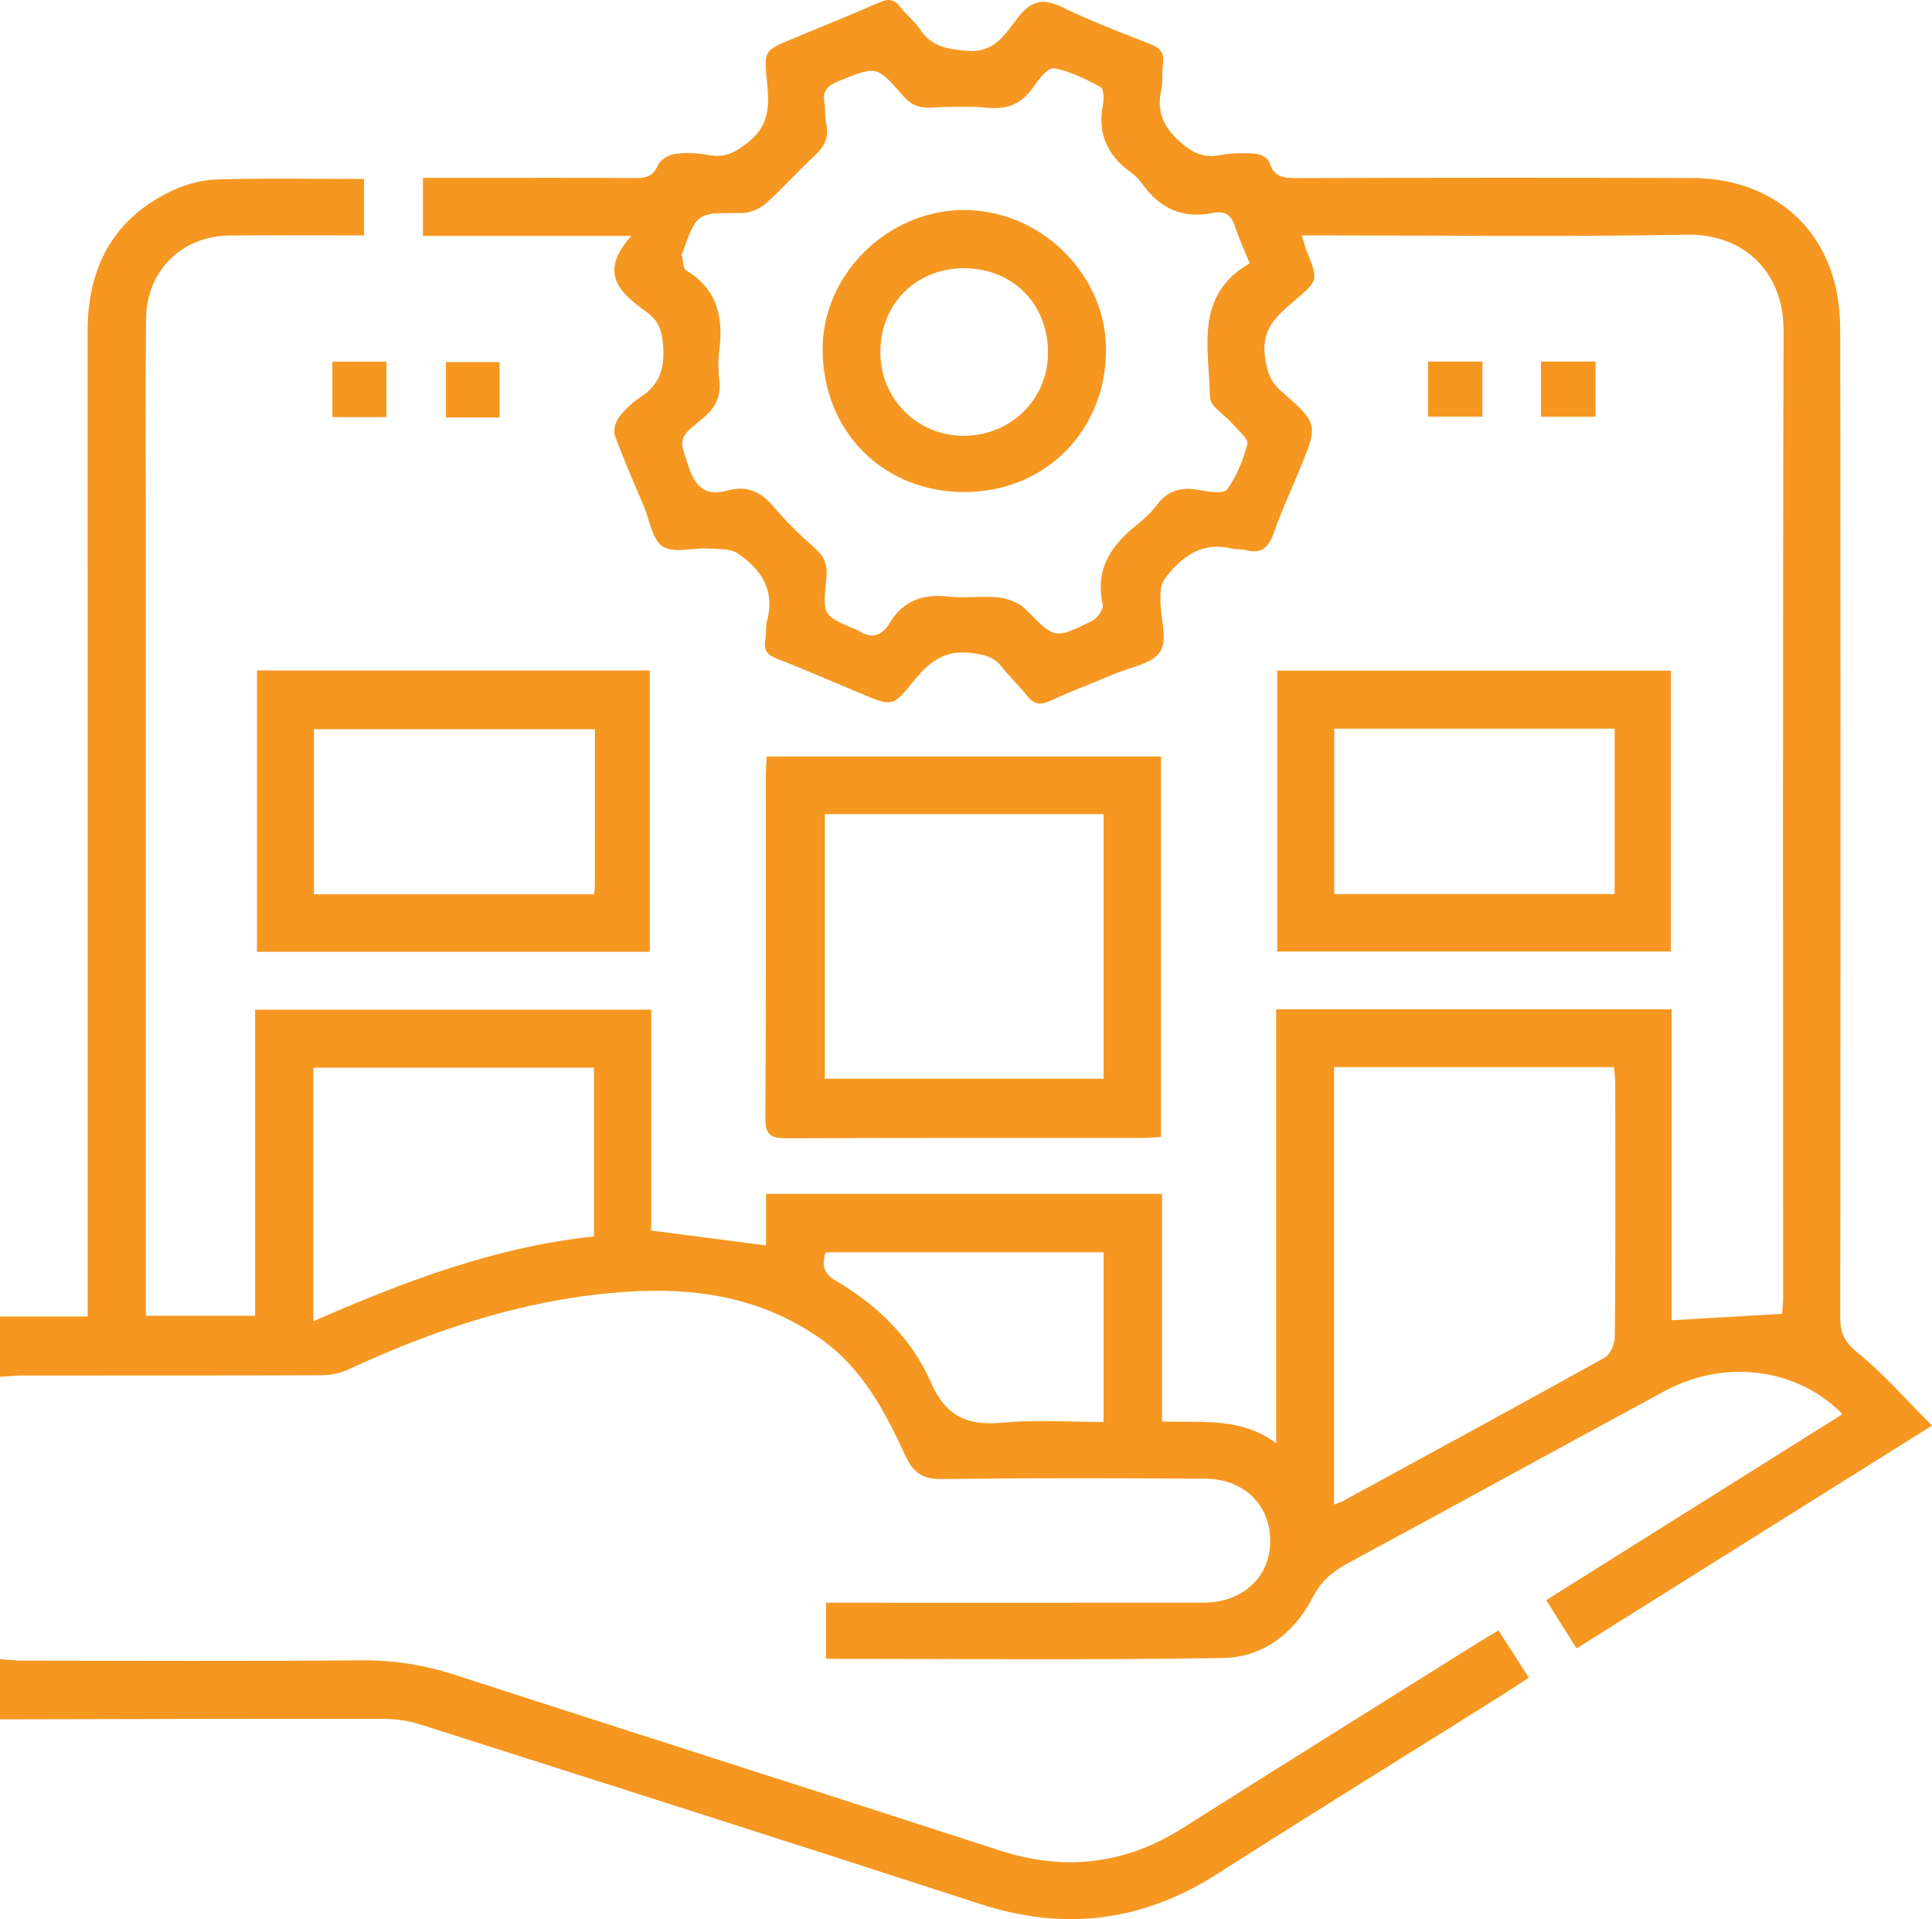
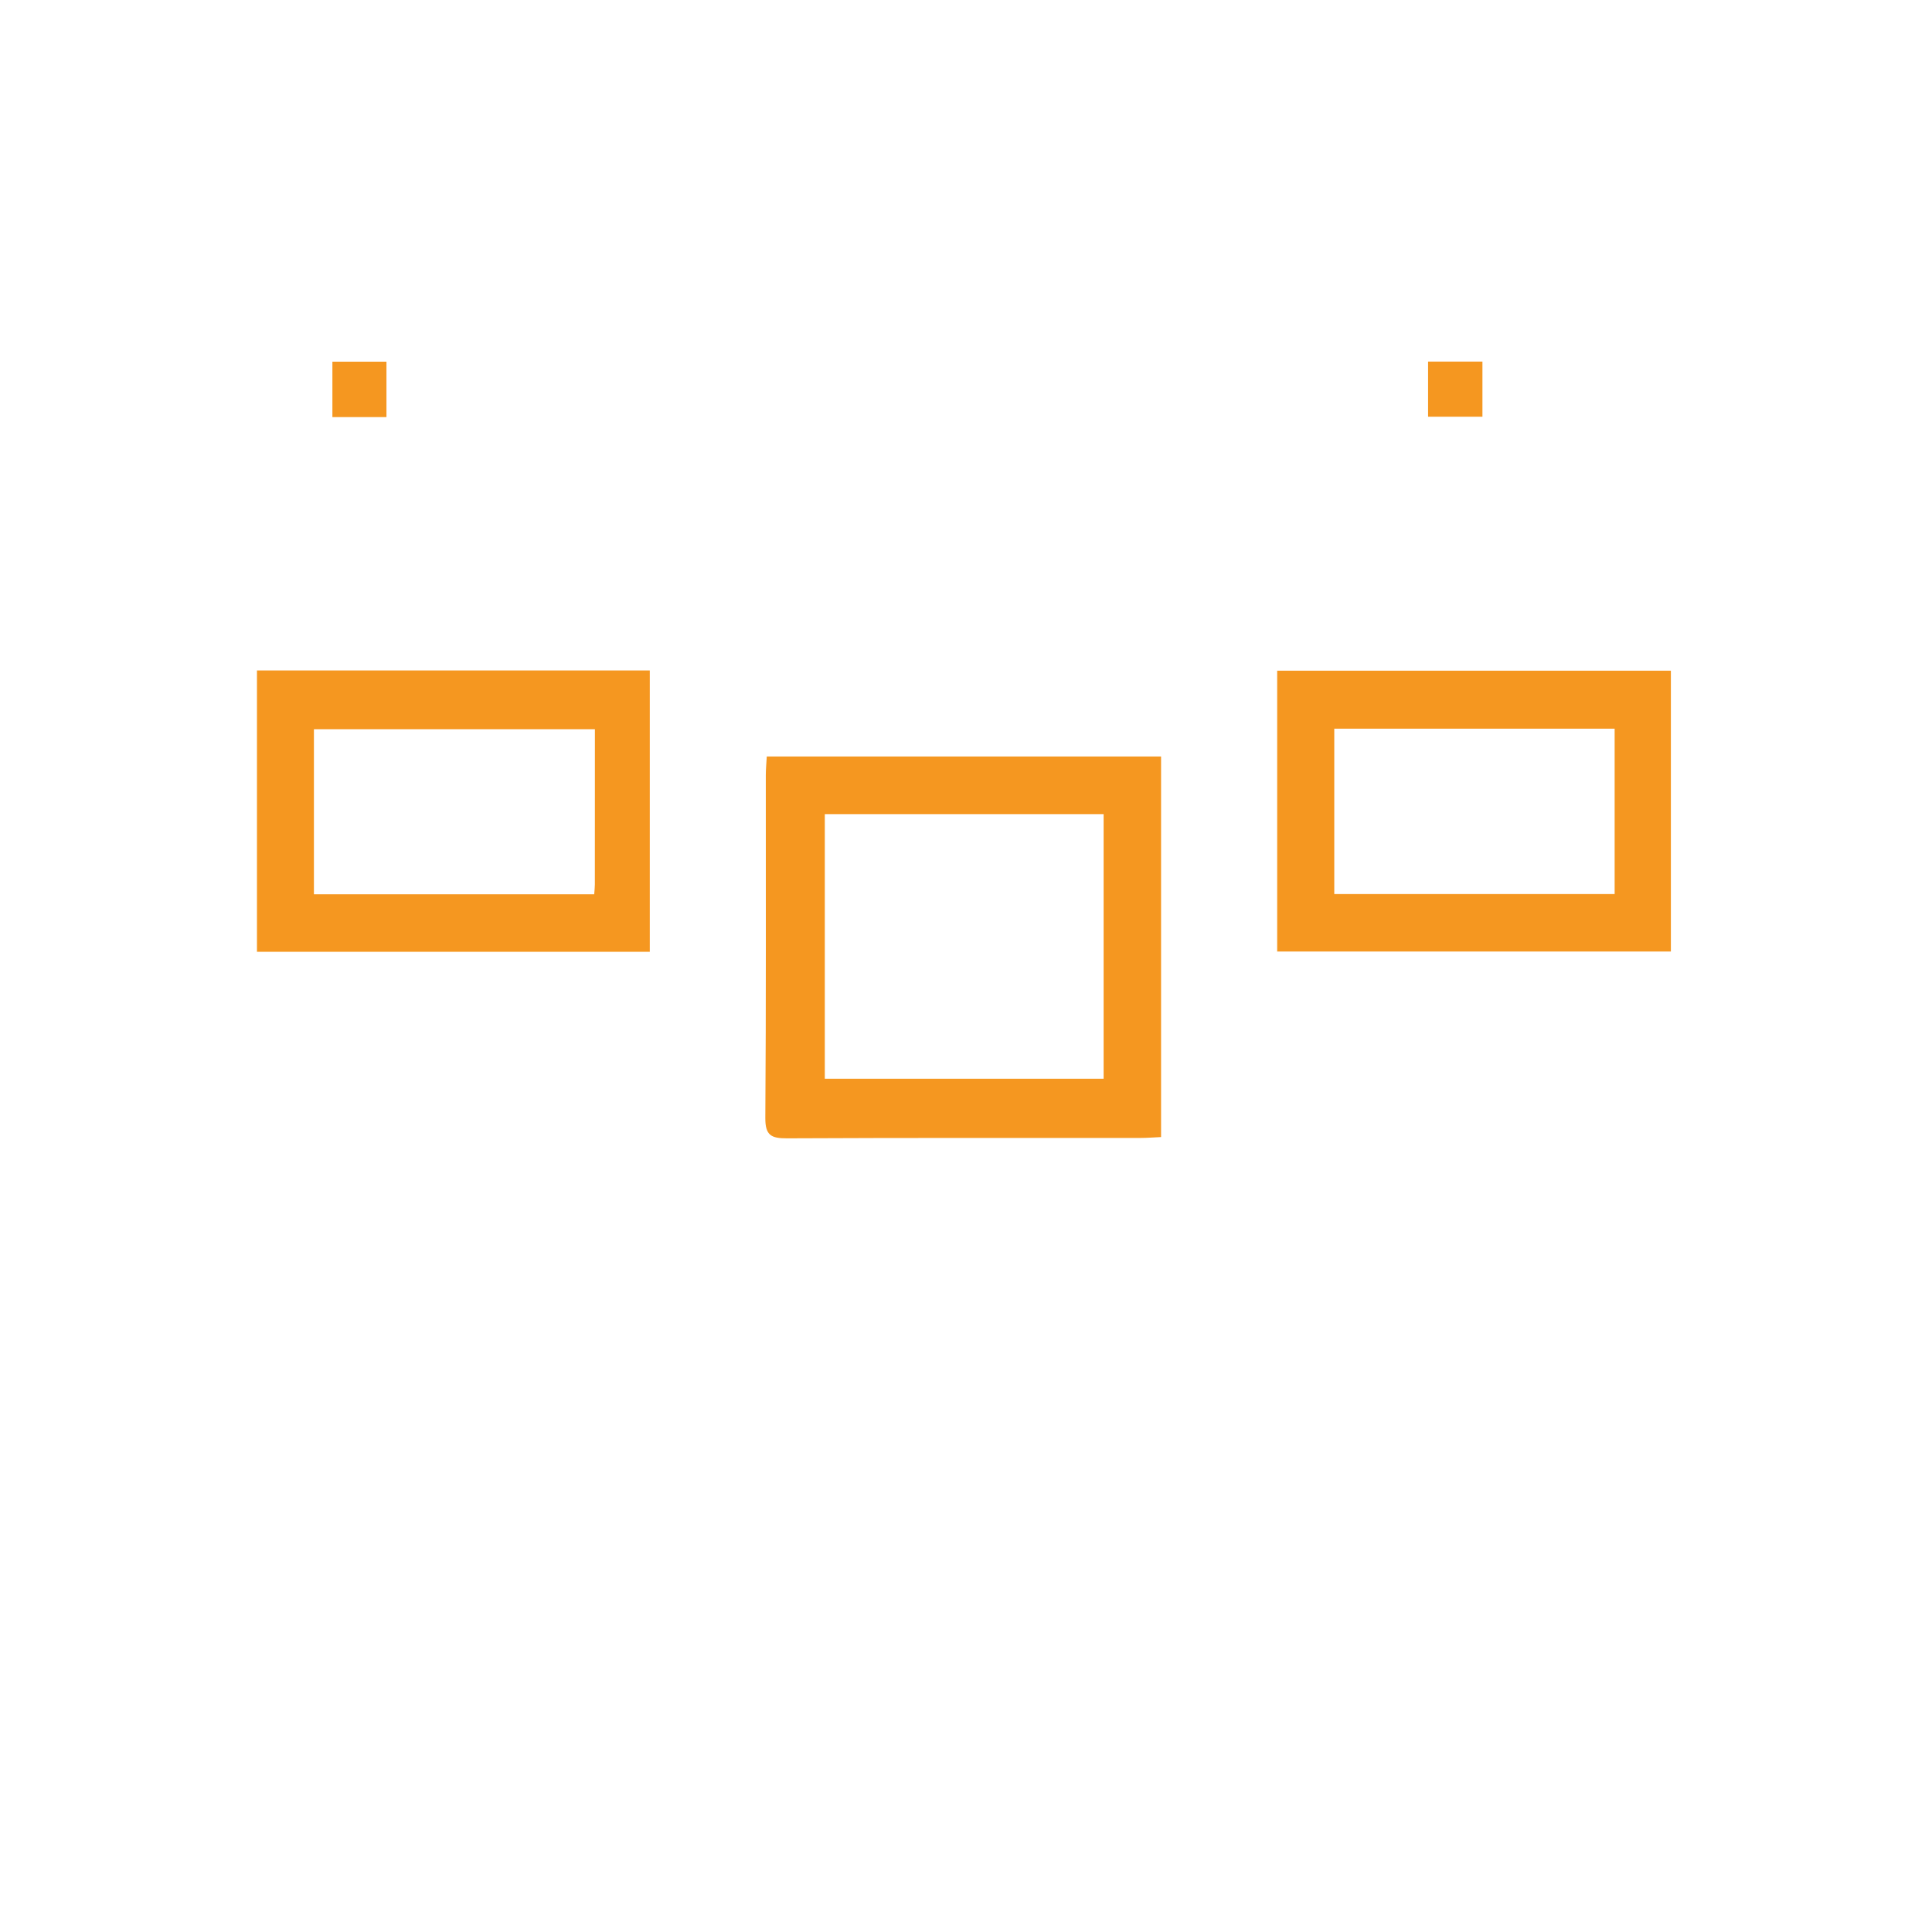
<svg xmlns="http://www.w3.org/2000/svg" id="Layer_2" viewBox="0 0 39.954 39.685">
  <defs>
    <clipPath id="clippath">
      <rect width="39.954" height="39.685" style="fill: none; stroke-width: 0px;" />
    </clipPath>
    <clipPath id="clippath-1">
      <rect width="39.954" height="39.685" style="fill: none; stroke-width: 0px;" />
    </clipPath>
    <clipPath id="clippath-2">
      <rect width="39.954" height="39.685" style="fill: none; stroke-width: 0px;" />
    </clipPath>
  </defs>
  <g id="Layer_1-2">
    <g style="clip-path: url(#clippath);">
-       <path d="M17.073,25.897c-.087.275-.033.445.218.592.857.502,1.563,1.189,1.959,2.095.312.714.762.902,1.486.834.689-.064,1.389-.014,2.086-.014v-3.507h-5.749ZM6.48,27.322c1.899-.832,3.776-1.542,5.803-1.754v-3.49h-5.803v5.244ZM27.588,31.112c.089-.035.138-.048.181-.071,1.807-.985,3.616-1.966,5.415-2.966.117-.064.21-.279.211-.425.015-1.75.01-3.5.008-5.251,0-.11-.017-.221-.026-.333h-5.789v9.046ZM25.844,5.444c-.1-.247-.216-.492-.299-.748-.075-.235-.201-.345-.451-.294-.621.127-1.105-.08-1.468-.596-.066-.094-.153-.18-.246-.247-.486-.35-.687-.805-.57-1.402.023-.117.014-.325-.05-.358-.307-.163-.63-.328-.965-.387-.12-.021-.32.234-.433.398-.231.334-.518.455-.923.419-.398-.037-.804-.022-1.205-.003-.243.011-.406-.067-.566-.253-.542-.625-.546-.609-1.323-.297-.225.091-.342.198-.296.45.025.14.004.289.036.426.069.289-.039.487-.251.68-.344.314-.651.671-1.001.979-.128.113-.333.196-.502.195-.921-.006-.921-.016-1.22.831-.004.012-.015.026-.012.036.029.111.025.279.096.322.648.39.766.979.679,1.665-.025.192-.024.392,0,.583.047.357-.081.601-.364.827-.504.403-.461.41-.259,1.009.143.423.368.581.795.464.391-.107.687.018.95.332.265.318.569.605.878.882.197.176.242.364.215.617-.082.758-.072.759.633,1.052.012.005.024.009.035.016.272.181.481.105.642-.16.28-.458.684-.609,1.213-.545.345.041.702-.021,1.048.019.194.022.422.112.556.248.595.606.588.623,1.374.232.105-.053.235-.24.215-.333-.167-.737.177-1.232.715-1.657.151-.12.295-.259.411-.413.222-.296.5-.365.851-.302.198.035.52.09.592-.007.201-.273.335-.612.422-.943.026-.102-.181-.271-.292-.401-.163-.192-.478-.374-.482-.565-.014-.991-.34-2.1.822-2.771M0,27.223h1.813v-.487c0-6.63.002-13.26-.001-19.89,0-1.293.508-2.29,1.687-2.874.294-.146.639-.248.965-.259,1.01-.033,2.021-.012,3.064-.012v1.167h-.364c-.804,0-1.609-.006-2.413.002-.989.009-1.719.724-1.73,1.718-.016,1.336-.006,2.673-.006,4.009v16.612h2.261v-6.331h8.191v4.568c.803.104,1.566.203,2.375.308v-1.066h8.188v4.705c.821.033,1.618-.097,2.361.449v-8.971h8.178v6.43c.777-.045,1.506-.087,2.286-.132.005-.082.02-.217.02-.353,0-6.656-.01-13.312.01-19.967.004-1.299-.898-2.019-2.003-1.997-2.503.05-5.008.016-7.512.016h-.451c.047.145.071.243.109.336.231.585.239.592-.249,1.007-.359.305-.696.582-.621,1.149.04.302.1.522.336.728.779.678.77.688.366,1.662-.173.418-.365.83-.513,1.257-.106.303-.252.462-.589.366-.085-.025-.183-.004-.27-.026-.637-.16-1.063.167-1.409.633-.079.106-.082.286-.082.432,0,.361.155.806-.003,1.061-.158.254-.62.322-.951.464-.44.187-.89.355-1.324.556-.216.101-.349.063-.49-.118-.159-.204-.355-.38-.513-.585-.165-.215-.37-.254-.631-.287-.555-.072-.88.194-1.199.591-.424.528-.445.513-1.069.253-.585-.244-1.166-.499-1.757-.729-.191-.075-.269-.172-.237-.373.023-.14.007-.289.043-.425.165-.625-.135-1.055-.609-1.375-.159-.107-.411-.091-.622-.102-.316-.017-.704.102-.93-.042-.216-.138-.267-.537-.387-.823-.206-.489-.421-.975-.602-1.473-.039-.106.014-.285.088-.382.124-.163.284-.308.456-.421.363-.239.477-.553.457-.983-.015-.321-.066-.57-.341-.764-.544-.385-1.02-.804-.32-1.576h-4.31v-1.201h1.063c1.115,0,2.231-.004,3.347.004.217.002.354-.045.451-.267.049-.112.226-.216.359-.233.227-.031.469-.017.697.026.339.064.557-.066.822-.278.442-.355.423-.78.375-1.252-.064-.632-.057-.633.538-.88.598-.249,1.199-.489,1.791-.749.187-.082.307-.067.431.097.125.165.298.296.411.467.235.354.558.401.959.438.585.054.805-.363,1.069-.698.275-.348.519-.393.91-.203.592.288,1.211.523,1.825.764.202.079.288.185.258.402-.026.179,0,.368-.038.543-.096.435.034.748.368,1.055.264.244.5.361.855.293.24-.046.492-.046.737-.028.1.007.252.096.277.179.086.282.263.326.527.325,2.738-.008,5.475-.01,8.213-.002,1.464.004,2.579.807,2.94,2.132.094.344.125.715.125,1.074.007,6.786.007,13.571,0,20.357,0,.321.089.509.357.726.537.434.996.965,1.541,1.509-2.506,1.571-4.913,3.08-7.351,4.608-.21-.334-.408-.648-.628-.998,2.049-1.286,4.084-2.564,6.127-3.846-.925-.949-2.425-1.151-3.662-.485-2.2,1.185-4.388,2.394-6.588,3.58-.317.172-.542.376-.714.708-.382.739-1.03,1.227-1.856,1.24-2.722.042-5.447.016-8.199.016v-1.16h.414c2.465,0,4.93.002,7.395-.001.712-.001,1.254-.422,1.355-1.038.14-.85-.435-1.523-1.329-1.527-1.803-.007-3.607-.017-5.41.009-.404.006-.608-.1-.782-.478-.424-.918-.892-1.815-1.758-2.424-1.208-.851-2.568-1.065-3.996-.972-2.031.133-3.93.753-5.763,1.606-.169.078-.37.12-.556.121-2.063.008-4.126.004-6.189.006-.155,0-.309.016-.464.025v-1.246Z" style="fill: #f59720; stroke-width: 0px;" />
-       <path d="M0,34.307c.154.011.308.033.462.033,2.336.002,4.672.014,7.007-.007.671-.006,1.305.095,1.941.302,3.752,1.217,7.511,2.411,11.262,3.629,1.346.437,2.595.292,3.791-.465,2.037-1.29,4.083-2.564,6.126-3.845.119-.074.242-.145.4-.24.207.323.407.634.627.977-.225.147-.437.289-.653.424-1.932,1.212-3.873,2.41-5.795,3.638-1.544.986-3.159,1.185-4.901.618-3.851-1.252-7.71-2.479-11.568-3.709-.241-.077-.505-.118-.759-.119-2.647-.003-5.294.005-7.94.01v-1.246Z" style="fill: #f59720; stroke-width: 0px;" />
      <path d="M22.823,16.835h-5.766v5.472h5.766v-5.472ZM15.857,15.643h8.154v7.87c-.144.006-.283.018-.422.018-2.439.001-4.878-.004-7.316.008-.325.001-.448-.061-.446-.422.017-2.361.009-4.722.01-7.082,0-.127.012-.253.02-.392" style="fill: #f59720; stroke-width: 0px;" />
    </g>
    <path d="M33.391,15.068h-5.798v3.42h5.798v-3.42ZM26.412,13.869h8.142v5.807h-8.142v-5.807Z" style="fill: #f59720; stroke-width: 0px;" />
    <g style="clip-path: url(#clippath-1);">
      <path d="M12.303,15.079h-5.811v3.414h5.796c.006-.081.014-.143.014-.205.001-1.063.001-2.126.001-3.209M13.438,19.682H5.314v-5.818h8.124v5.818Z" style="fill: #f59720; stroke-width: 0px;" />
    </g>
    <rect x="6.874" y="7.479" width="1.118" height="1.146" style="fill: #f59720; stroke-width: 0px;" />
-     <rect x="9.221" y="7.488" width="1.111" height="1.146" style="fill: #f59720; stroke-width: 0px;" />
    <rect x="29.533" y="7.477" width="1.124" height="1.14" style="fill: #f59720; stroke-width: 0px;" />
-     <rect x="31.868" y="7.476" width="1.128" height="1.143" style="fill: #f59720; stroke-width: 0px;" />
    <g style="clip-path: url(#clippath-2);">
-       <path d="M19.914,9.012c.972.007,1.747-.739,1.759-1.693.013-1.013-.708-1.759-1.71-1.772-1.003-.013-1.749.719-1.757,1.723-.008.963.749,1.735,1.708,1.742M19.949,10.175c-1.672.003-2.917-1.235-2.937-2.921-.019-1.568,1.343-2.918,2.937-2.911,1.581.006,2.925,1.336,2.924,2.892-.001,1.674-1.257,2.937-2.924,2.94" style="fill: #f59720; stroke-width: 0px;" />
-     </g>
+       </g>
  </g>
</svg>